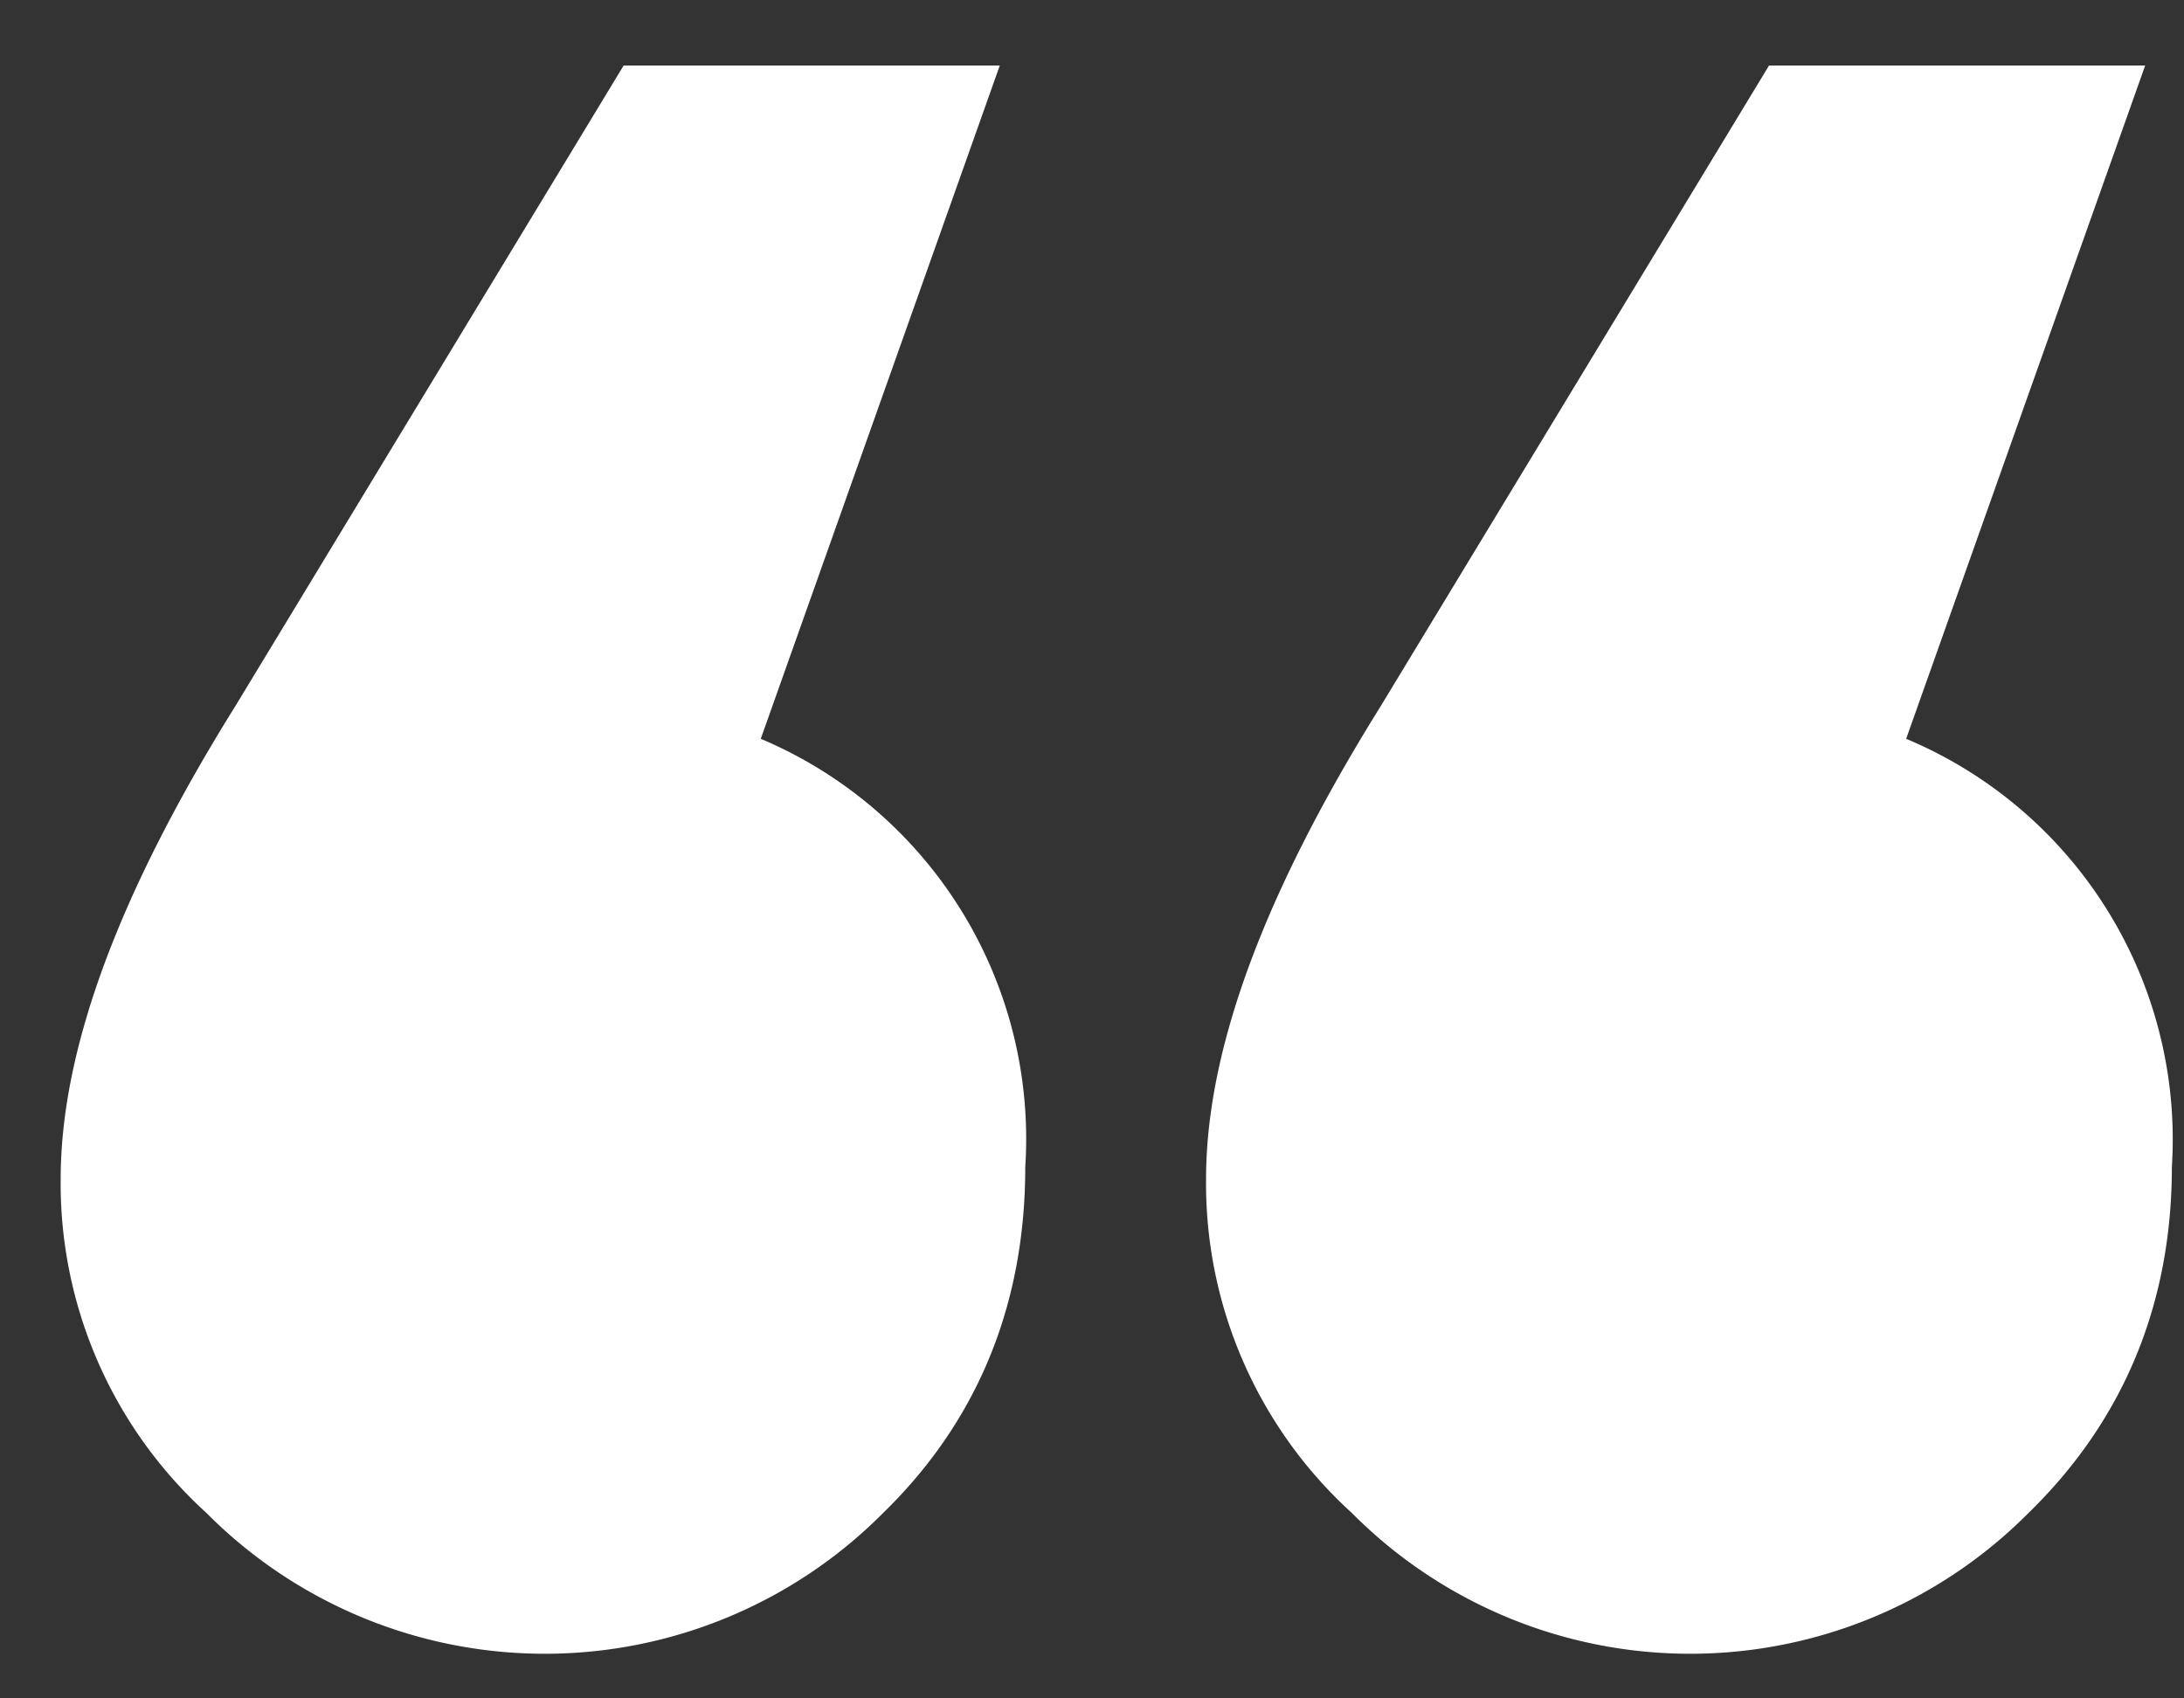
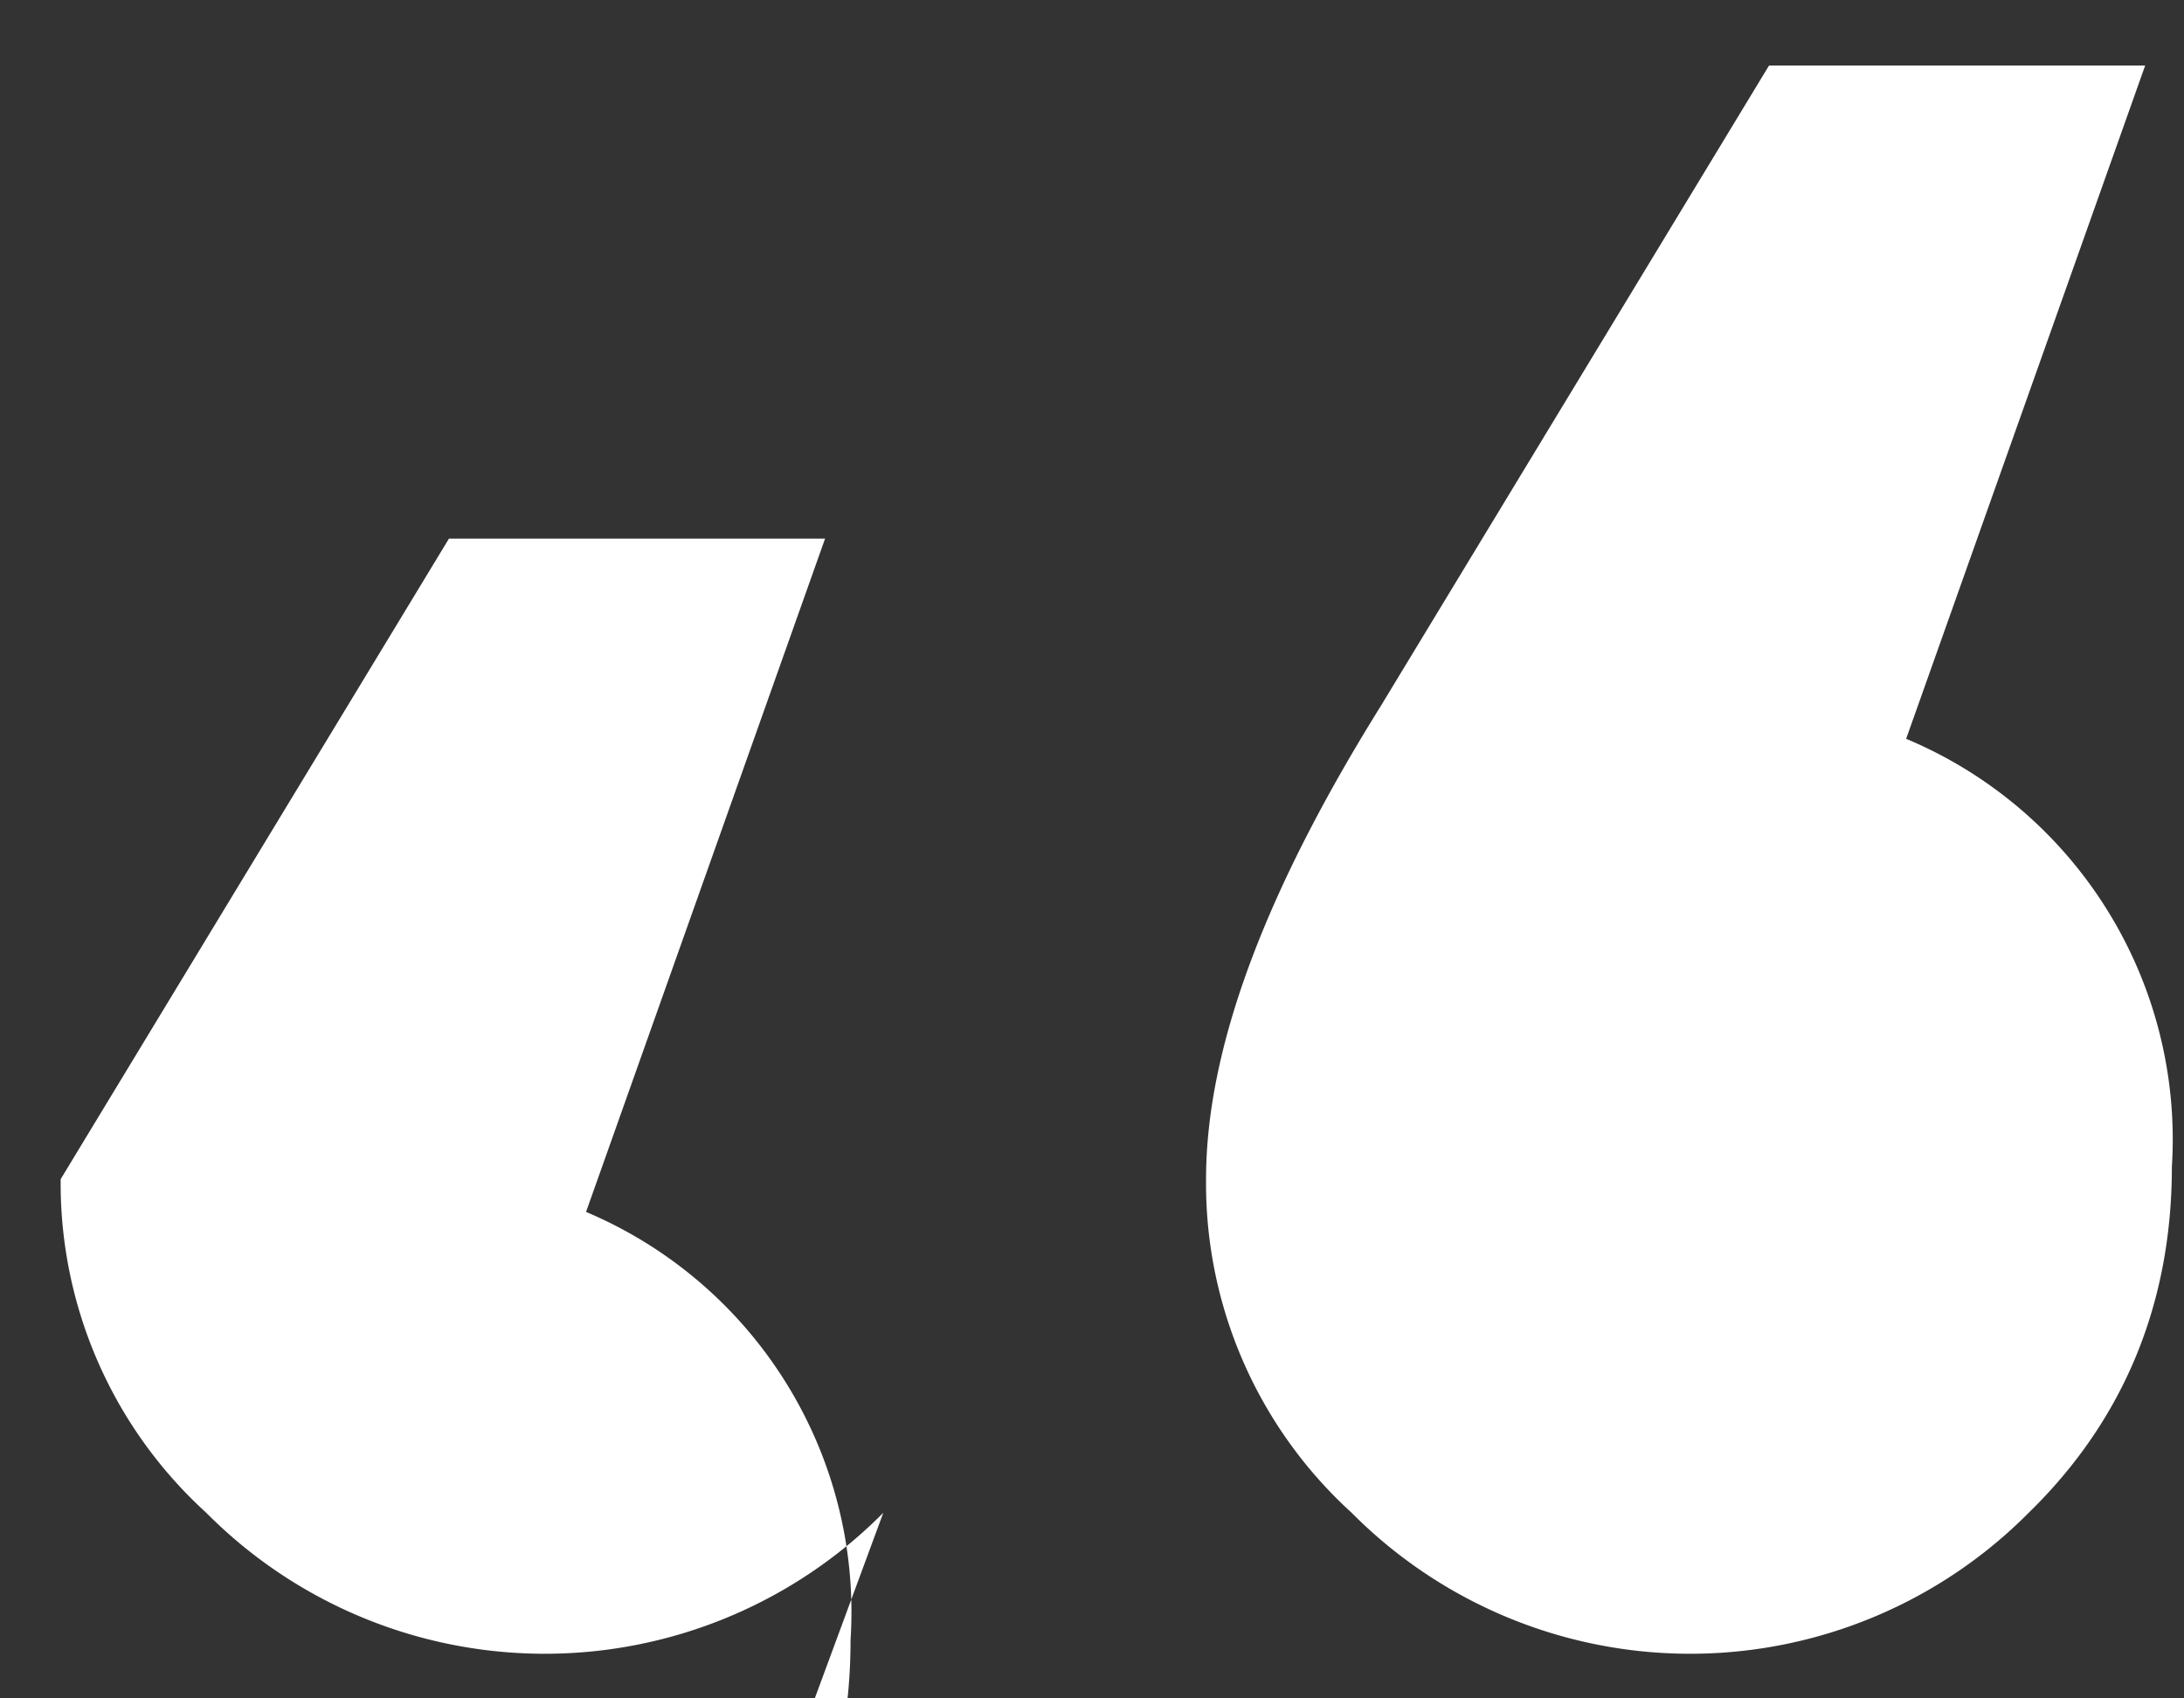
<svg xmlns="http://www.w3.org/2000/svg" xmlns:xlink="http://www.w3.org/1999/xlink" width="18" height="14" viewBox="0 0 18 14">
  <rect x="0" y="0" width="18" height="14" fill="#333333" stroke="none" />
  <defs>
-     <path id="a" d="M498.28 119.47a3.93 3.93 0 0 1-5.58 0 3.67 3.67 0 0 1-1.2-2.75c0-1.07.48-2.36 1.44-3.9l3.2-5.28h3.1l-1.97 5.55a3.58 3.58 0 0 1 2.18 3.53c0 1.13-.39 2.09-1.17 2.85zm9.44 0a3.93 3.93 0 0 1-5.58 0 3.67 3.67 0 0 1-1.2-2.75c0-1.07.48-2.36 1.44-3.9l3.2-5.28h3.1l-1.97 5.55a3.58 3.58 0 0 1 2.19 3.53c0 1.13-.4 2.09-1.18 2.85z" />
+     <path id="a" d="M498.28 119.47a3.93 3.93 0 0 1-5.58 0 3.67 3.67 0 0 1-1.2-2.75l3.2-5.28h3.1l-1.97 5.55a3.58 3.58 0 0 1 2.18 3.53c0 1.13-.39 2.09-1.17 2.85zm9.44 0a3.93 3.93 0 0 1-5.58 0 3.67 3.67 0 0 1-1.2-2.75c0-1.07.48-2.36 1.44-3.9l3.2-5.28h3.1l-1.97 5.55a3.58 3.58 0 0 1 2.19 3.53c0 1.13-.4 2.09-1.18 2.85z" />
  </defs>
  <use fill="#fff" xlink:href="#a" opacity=".2" transform="translate(-491 -107)" />
</svg>